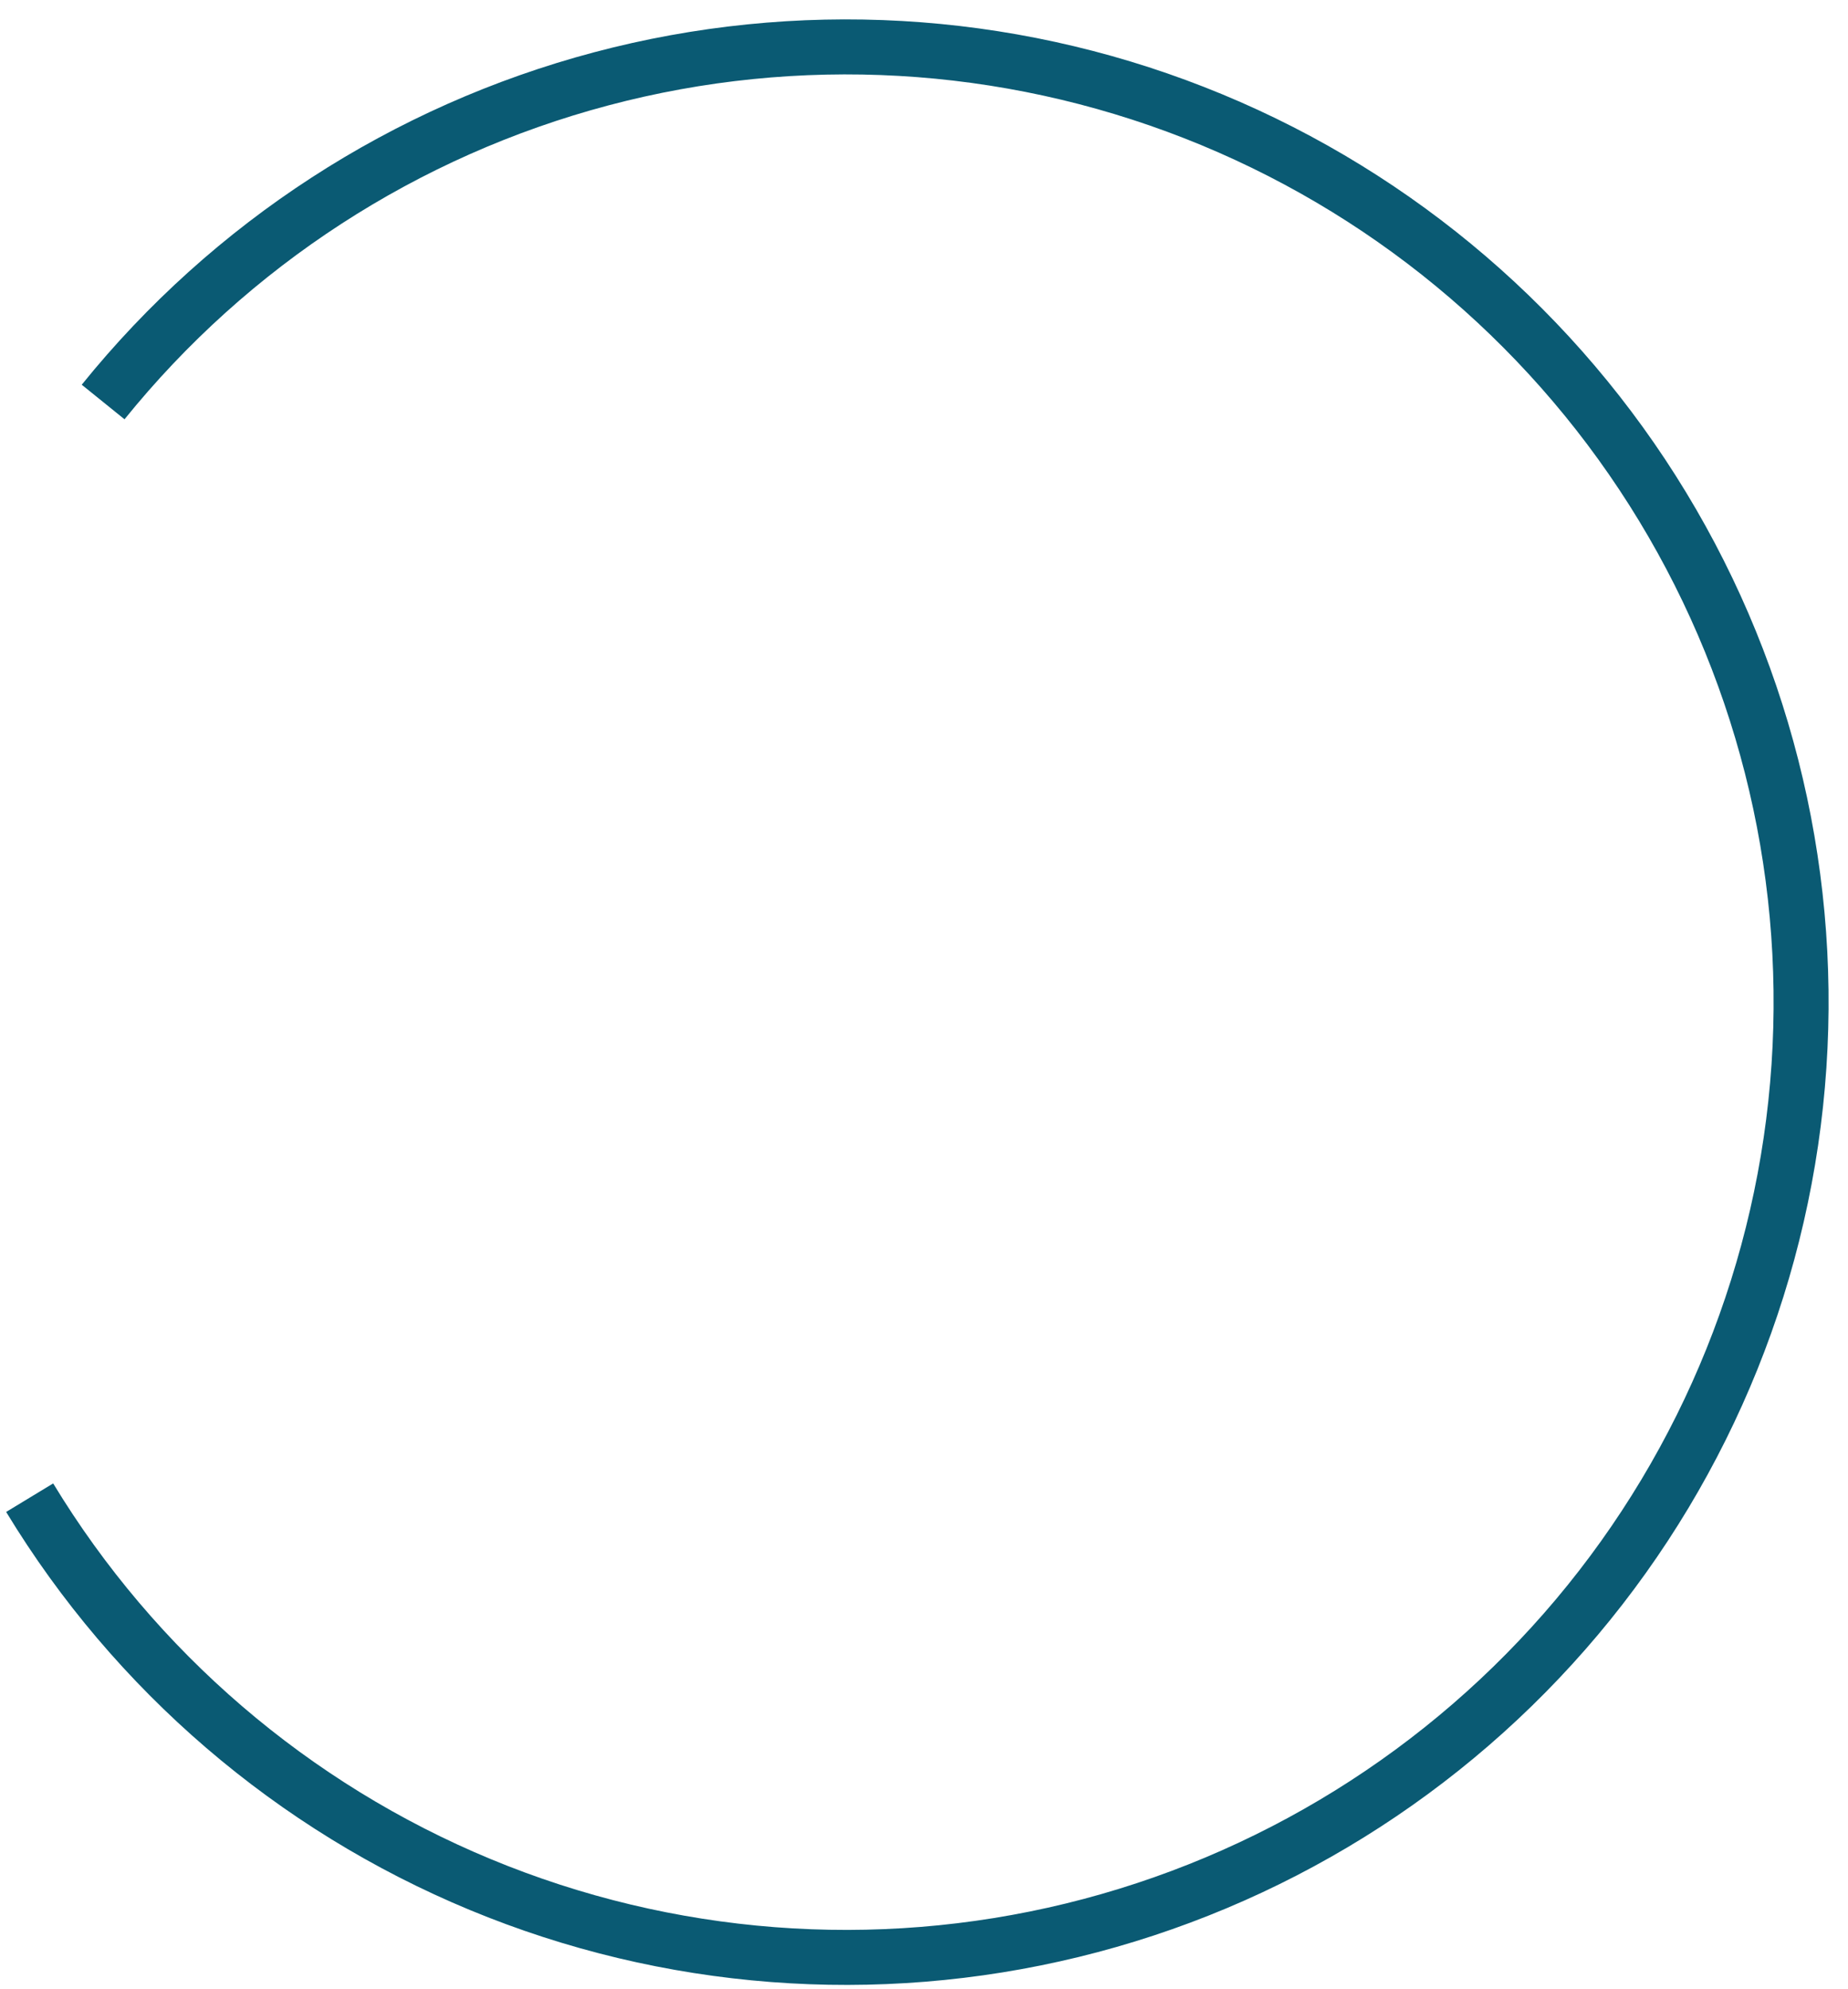
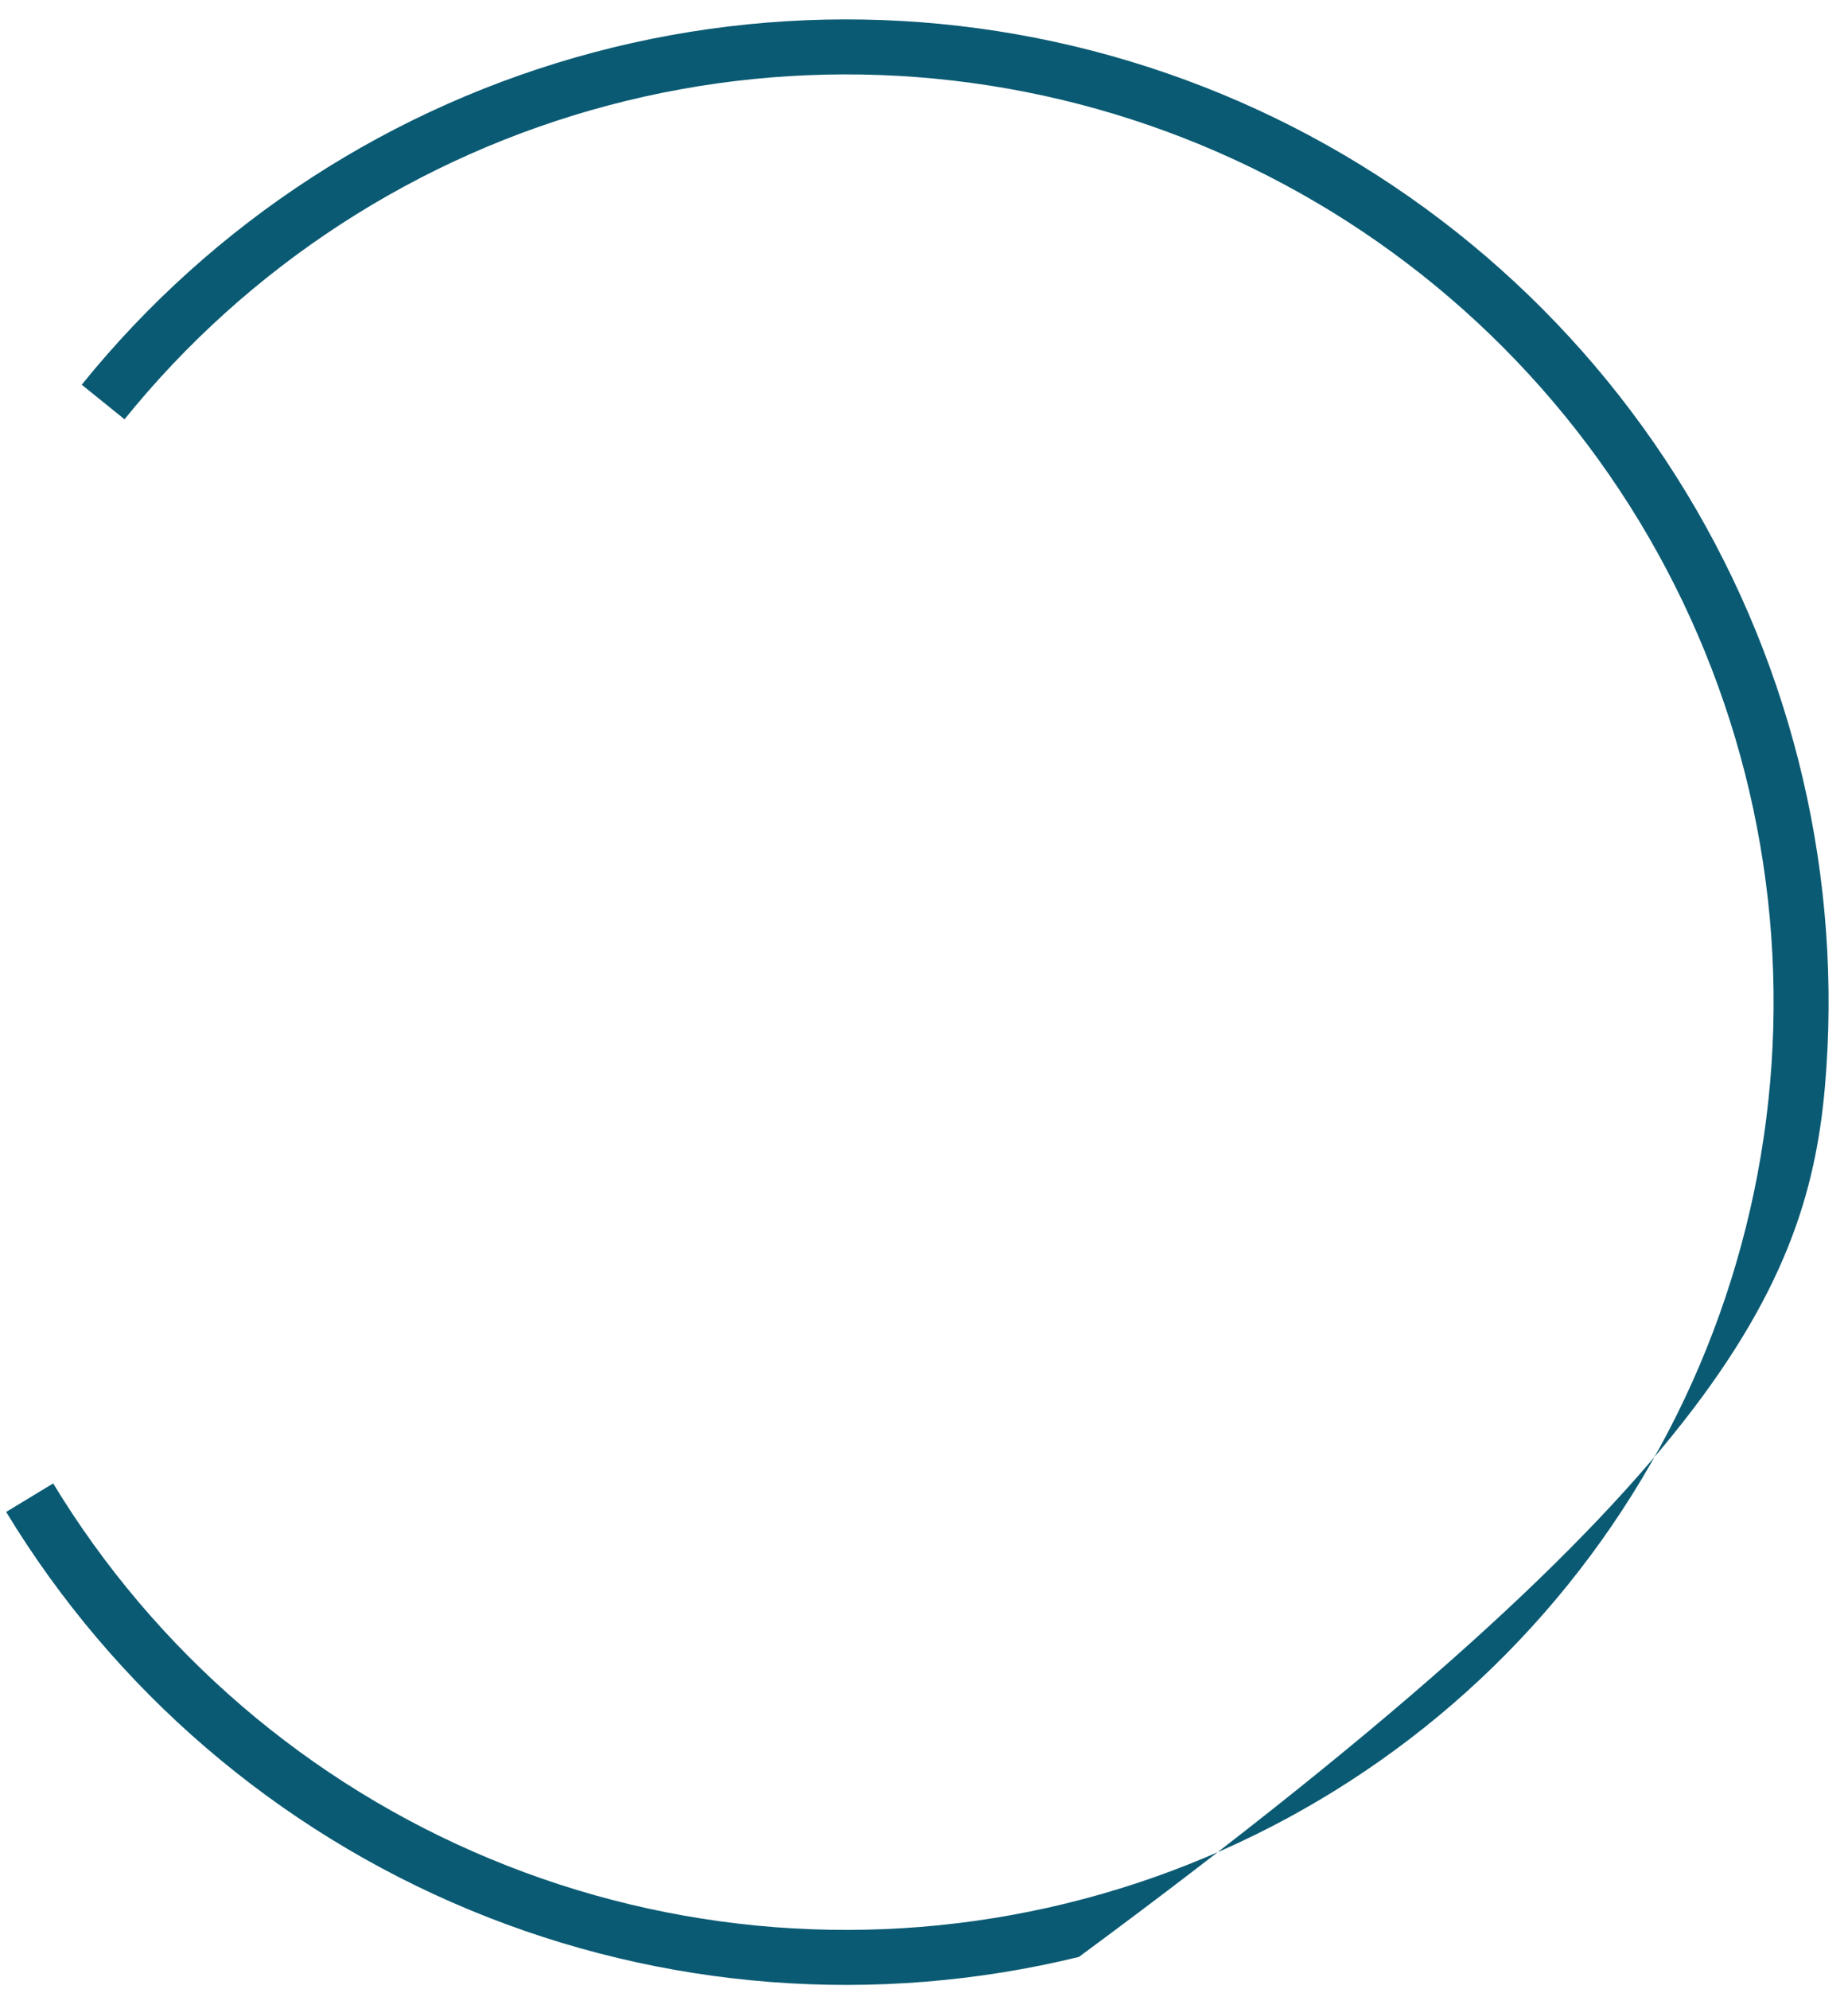
<svg xmlns="http://www.w3.org/2000/svg" width="79" height="85" viewBox="0 0 79 85" fill="none">
-   <path d="M0.263 64.616C4.894 72.248 11.836 78.206 20.082 81.626C28.328 85.045 37.449 85.749 46.121 83.634C54.794 81.519 62.567 76.695 68.313 69.864C74.059 63.032 77.479 54.547 78.076 45.64C78.674 36.733 76.418 27.868 71.636 20.33C66.853 12.792 59.794 6.974 51.481 3.72C43.169 0.465 34.036 -0.056 25.407 2.232C16.778 4.52 9.103 9.497 3.494 16.442L5.323 17.919C10.618 11.363 17.863 6.664 26.009 4.504C34.155 2.344 42.777 2.836 50.625 5.908C58.472 8.98 65.136 14.473 69.651 21.589C74.165 28.705 76.295 37.075 75.731 45.483C75.167 53.891 71.939 61.901 66.514 68.351C61.09 74.8 53.752 79.353 45.564 81.35C37.377 83.347 28.766 82.683 20.982 79.454C13.197 76.226 6.644 70.602 2.273 63.397L0.263 64.616Z" fill="#0A5A73" />
+   <path d="M0.263 64.616C4.894 72.248 11.836 78.206 20.082 81.626C28.328 85.045 37.449 85.749 46.121 83.634C74.059 63.032 77.479 54.547 78.076 45.64C78.674 36.733 76.418 27.868 71.636 20.33C66.853 12.792 59.794 6.974 51.481 3.72C43.169 0.465 34.036 -0.056 25.407 2.232C16.778 4.52 9.103 9.497 3.494 16.442L5.323 17.919C10.618 11.363 17.863 6.664 26.009 4.504C34.155 2.344 42.777 2.836 50.625 5.908C58.472 8.98 65.136 14.473 69.651 21.589C74.165 28.705 76.295 37.075 75.731 45.483C75.167 53.891 71.939 61.901 66.514 68.351C61.09 74.8 53.752 79.353 45.564 81.35C37.377 83.347 28.766 82.683 20.982 79.454C13.197 76.226 6.644 70.602 2.273 63.397L0.263 64.616Z" fill="#0A5A73" />
</svg>